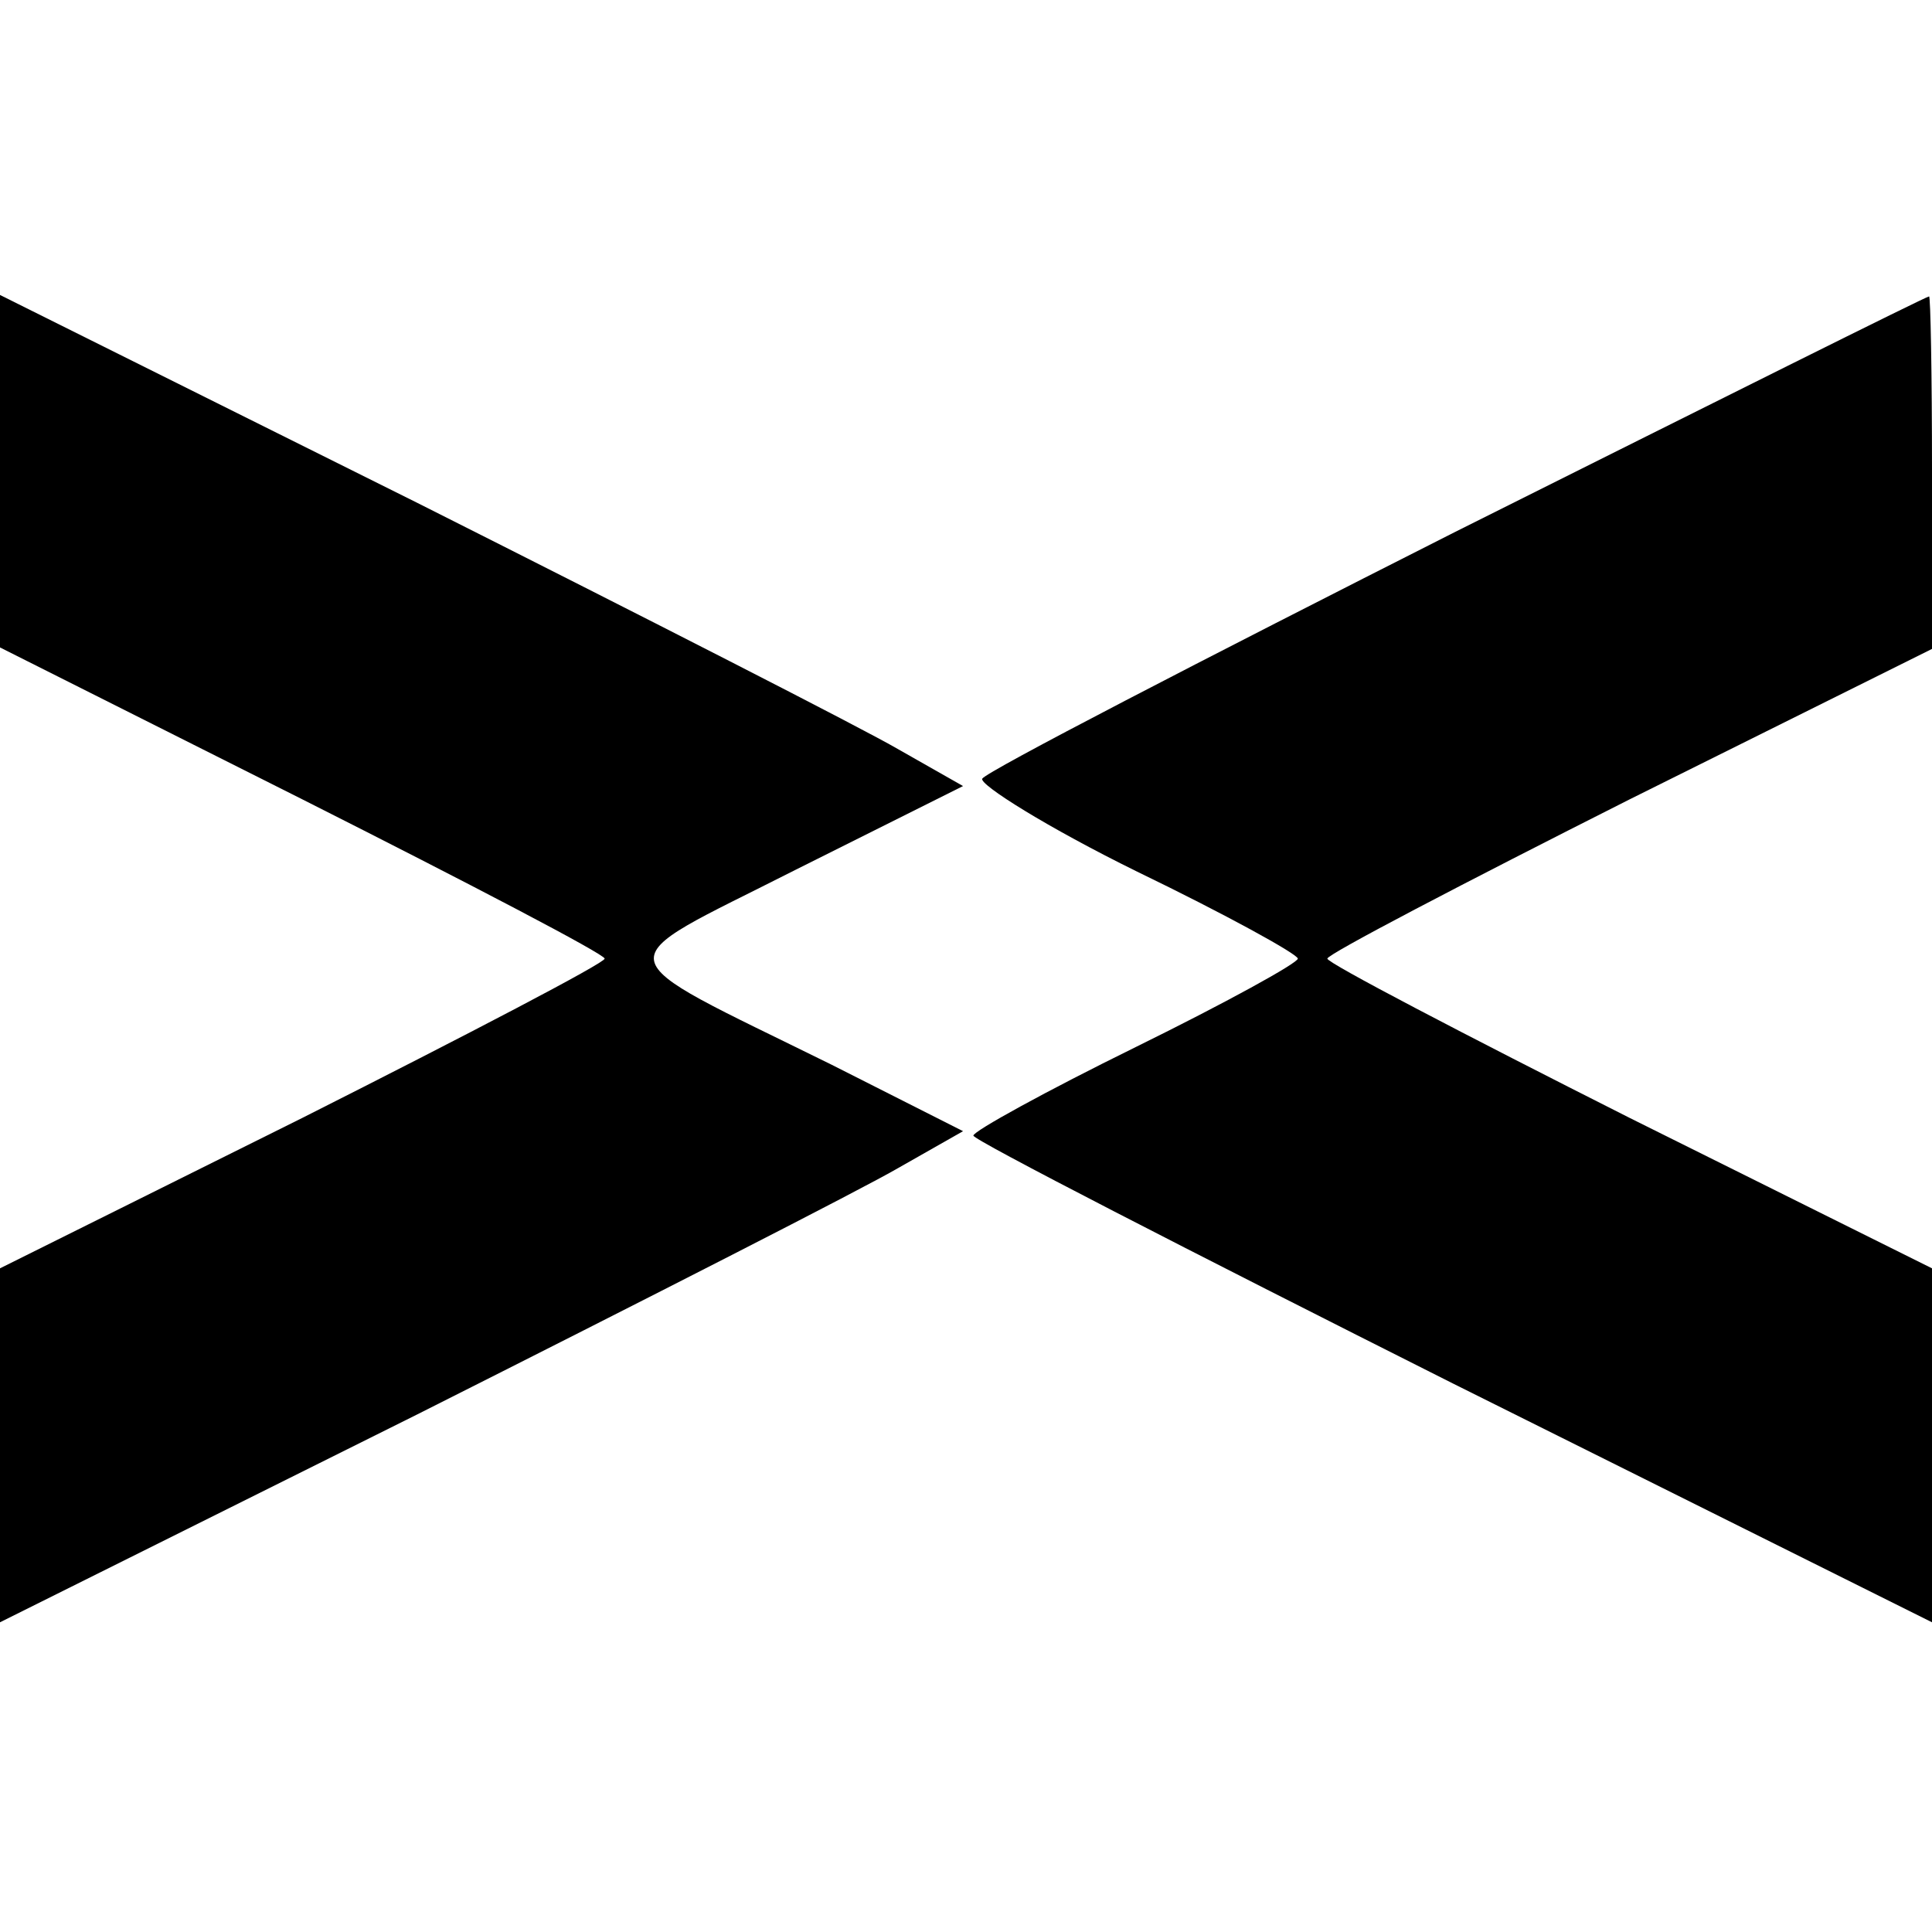
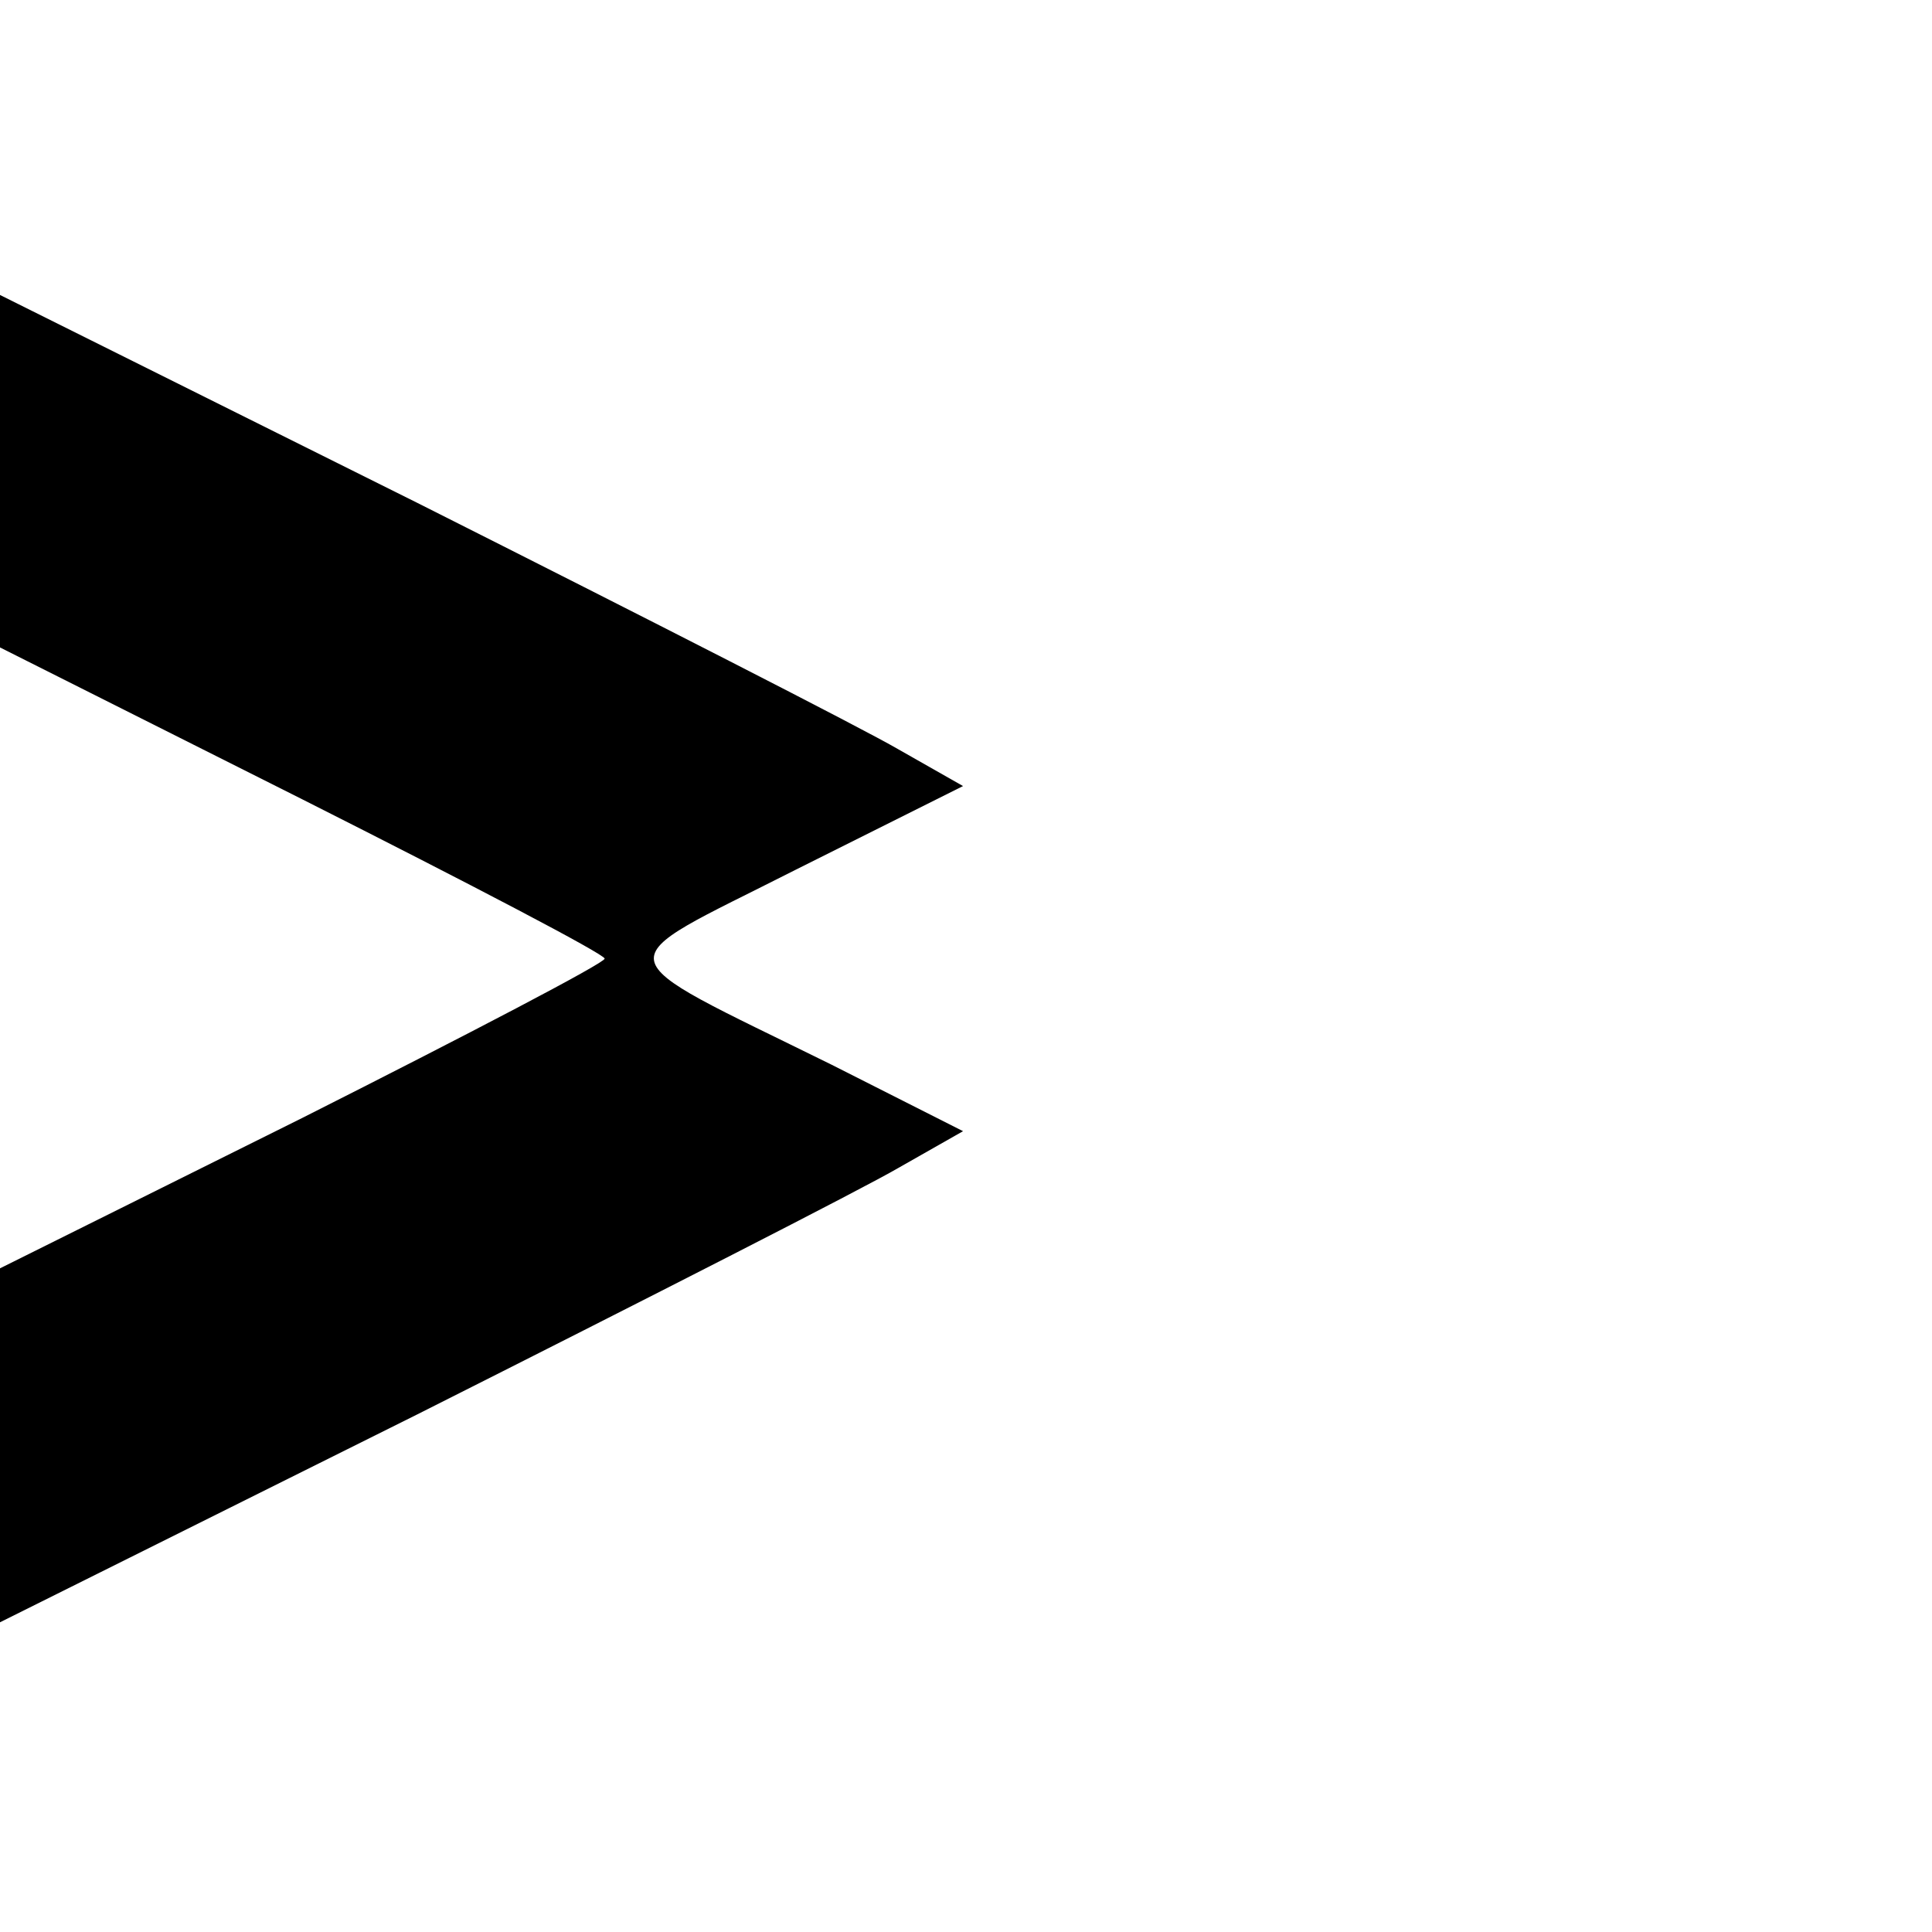
<svg xmlns="http://www.w3.org/2000/svg" version="1.0" width="131pt" height="131pt" viewBox="0 0 131 131" preserveAspectRatio="xMidYMid meet">
  <g transform="translate(0,131) scale(0.1,-0.1)" fill="#000000" stroke="none">
    <path d="M0 990 l0 -119 205 -103 c113 -57 205 -105 205 -108 0 -3 -92 -51 -205 -108 l-205 -102 0 -120 0 -120 283 141 c155 78 302 153 326 167 l44 25 -89 45 c-158 78 -155 66 -25 132 l114 57 -44 25 c-24 14 -171 89 -326 167 l-283 141 0 -120z" />
-     <path d="M988 950 c-174 -88 -319 -163 -322 -168 -2 -4 44 -33 105 -63 60 -29 109 -56 109 -59 0 -3 -49 -30 -110 -60 -61 -30 -110 -57 -110 -60 0 -3 146 -78 325 -168 l325 -162 0 120 0 120 -205 102 c-113 57 -205 105 -205 108 0 3 92 51 205 108 l205 102 0 120 c0 66 -1 120 -2 119 -2 0 -146 -72 -320 -159z" />
  </g>
</svg>